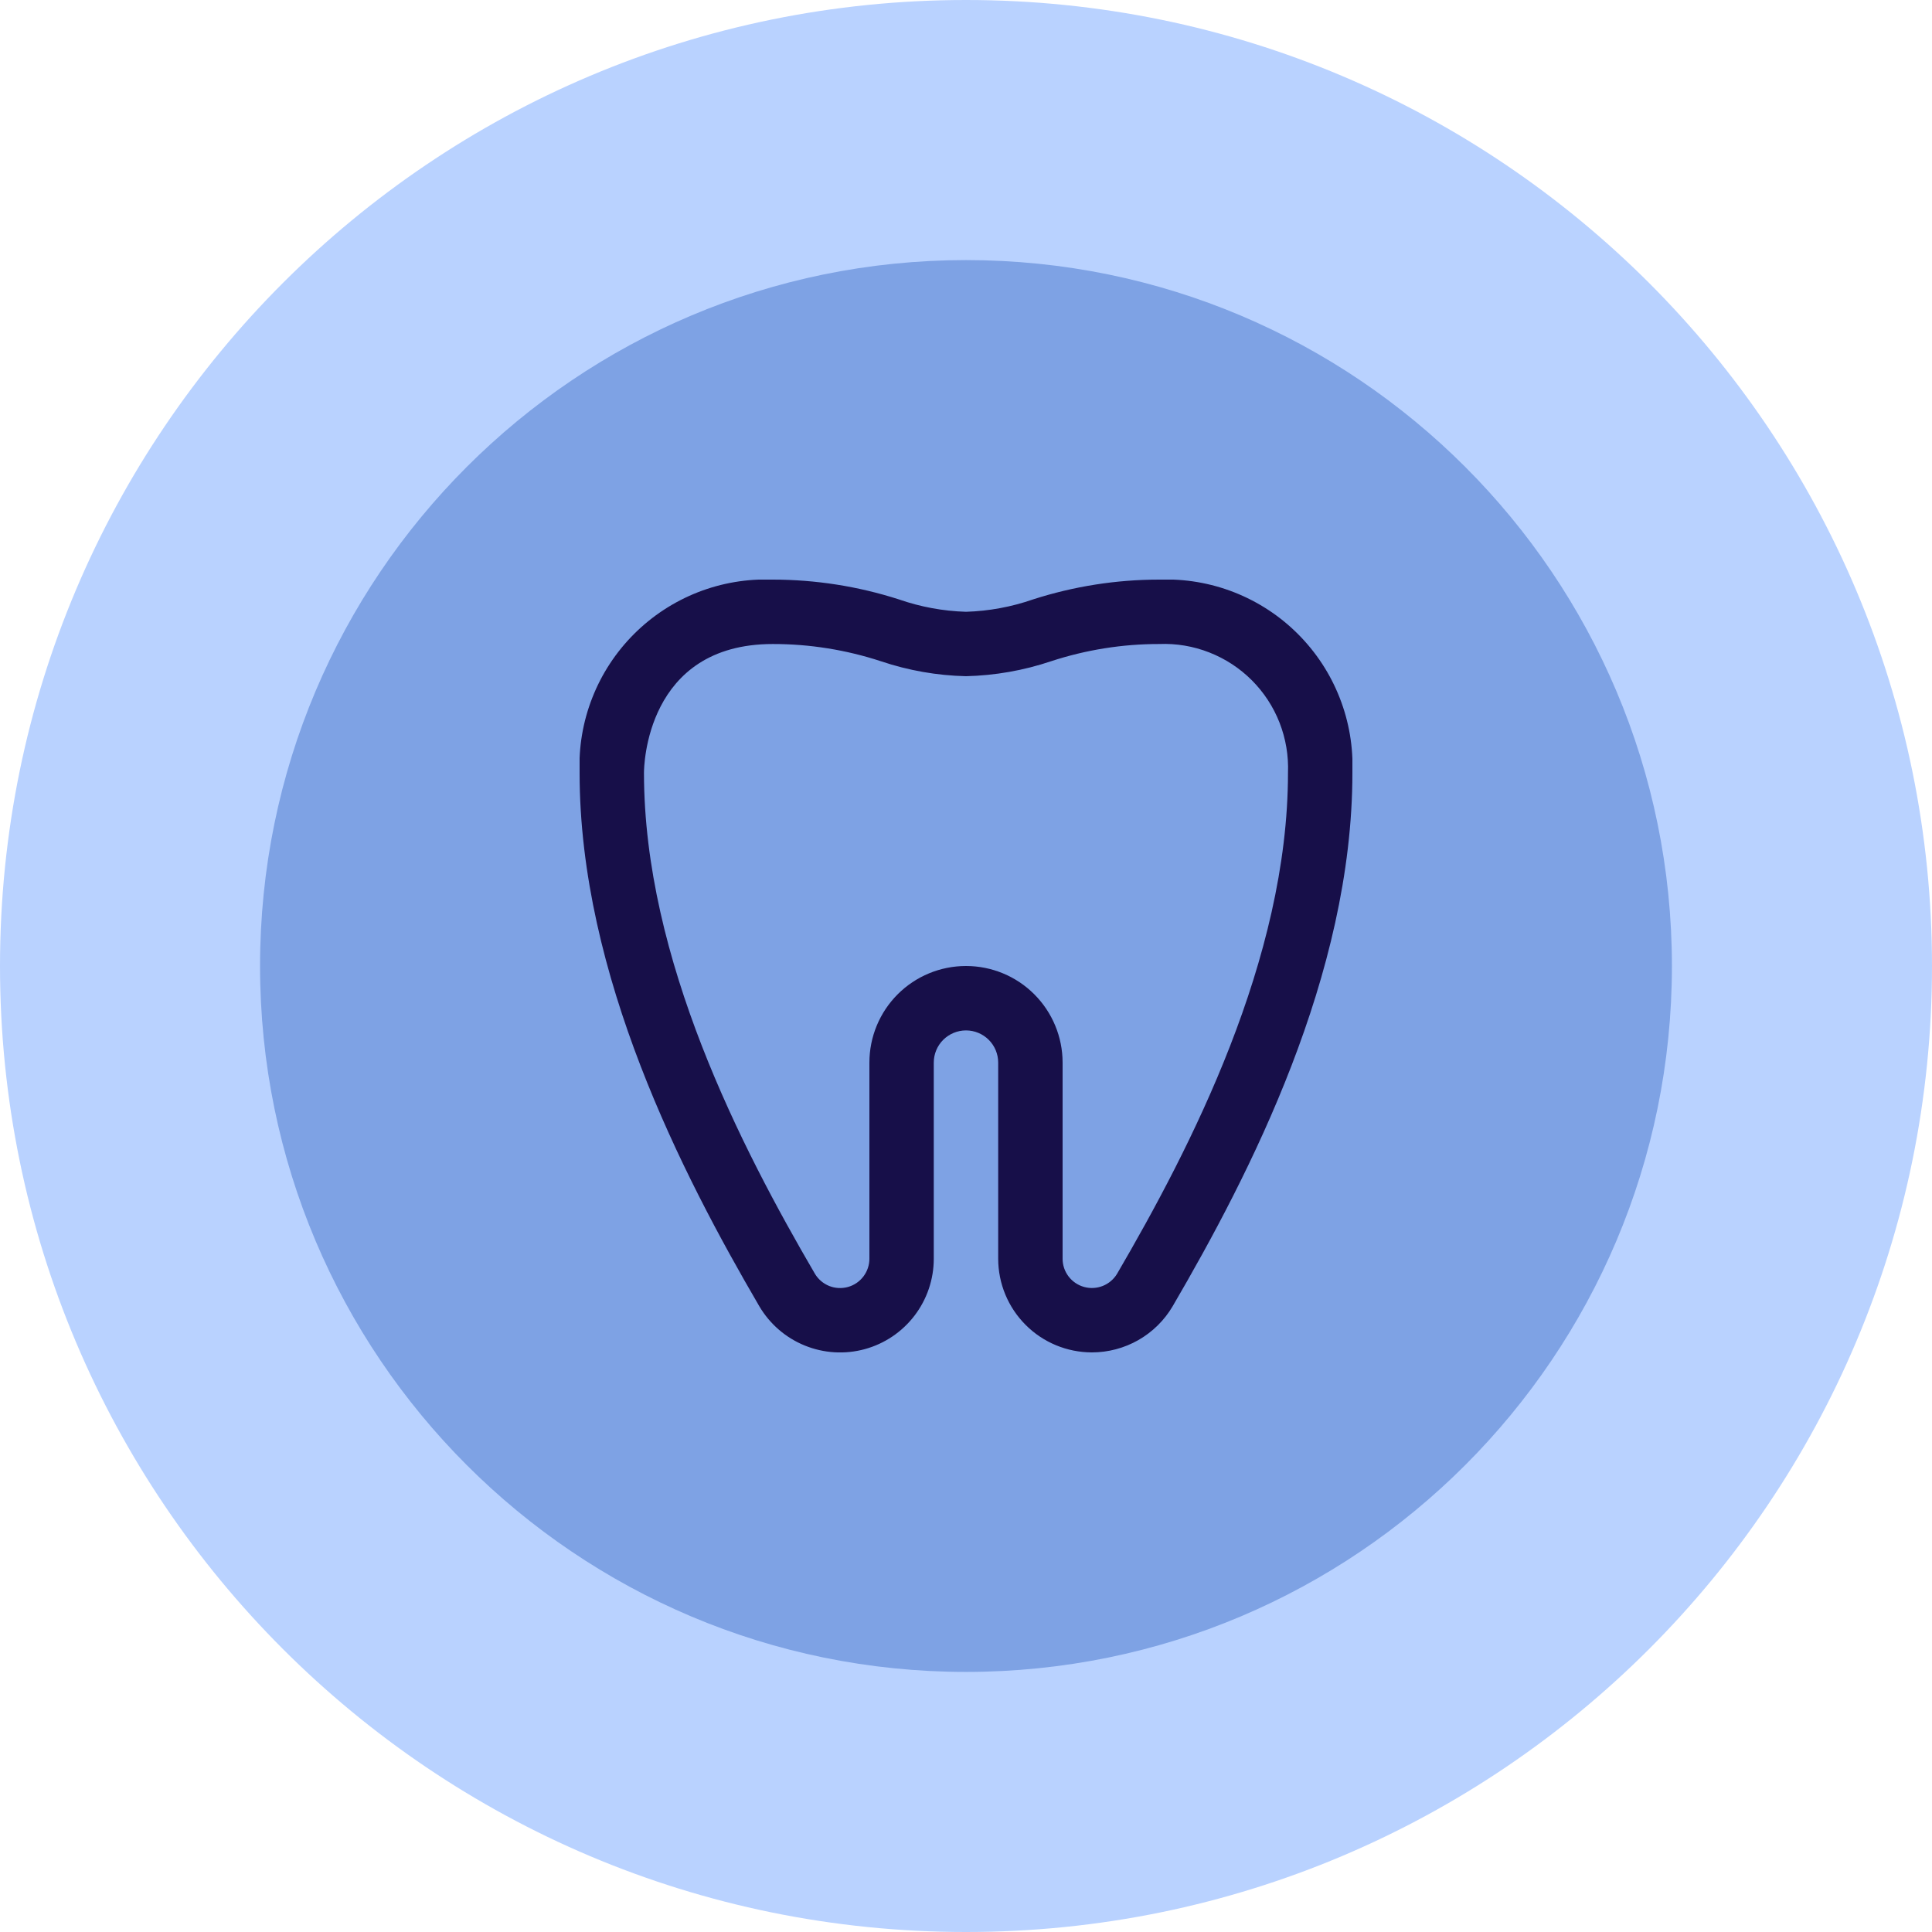
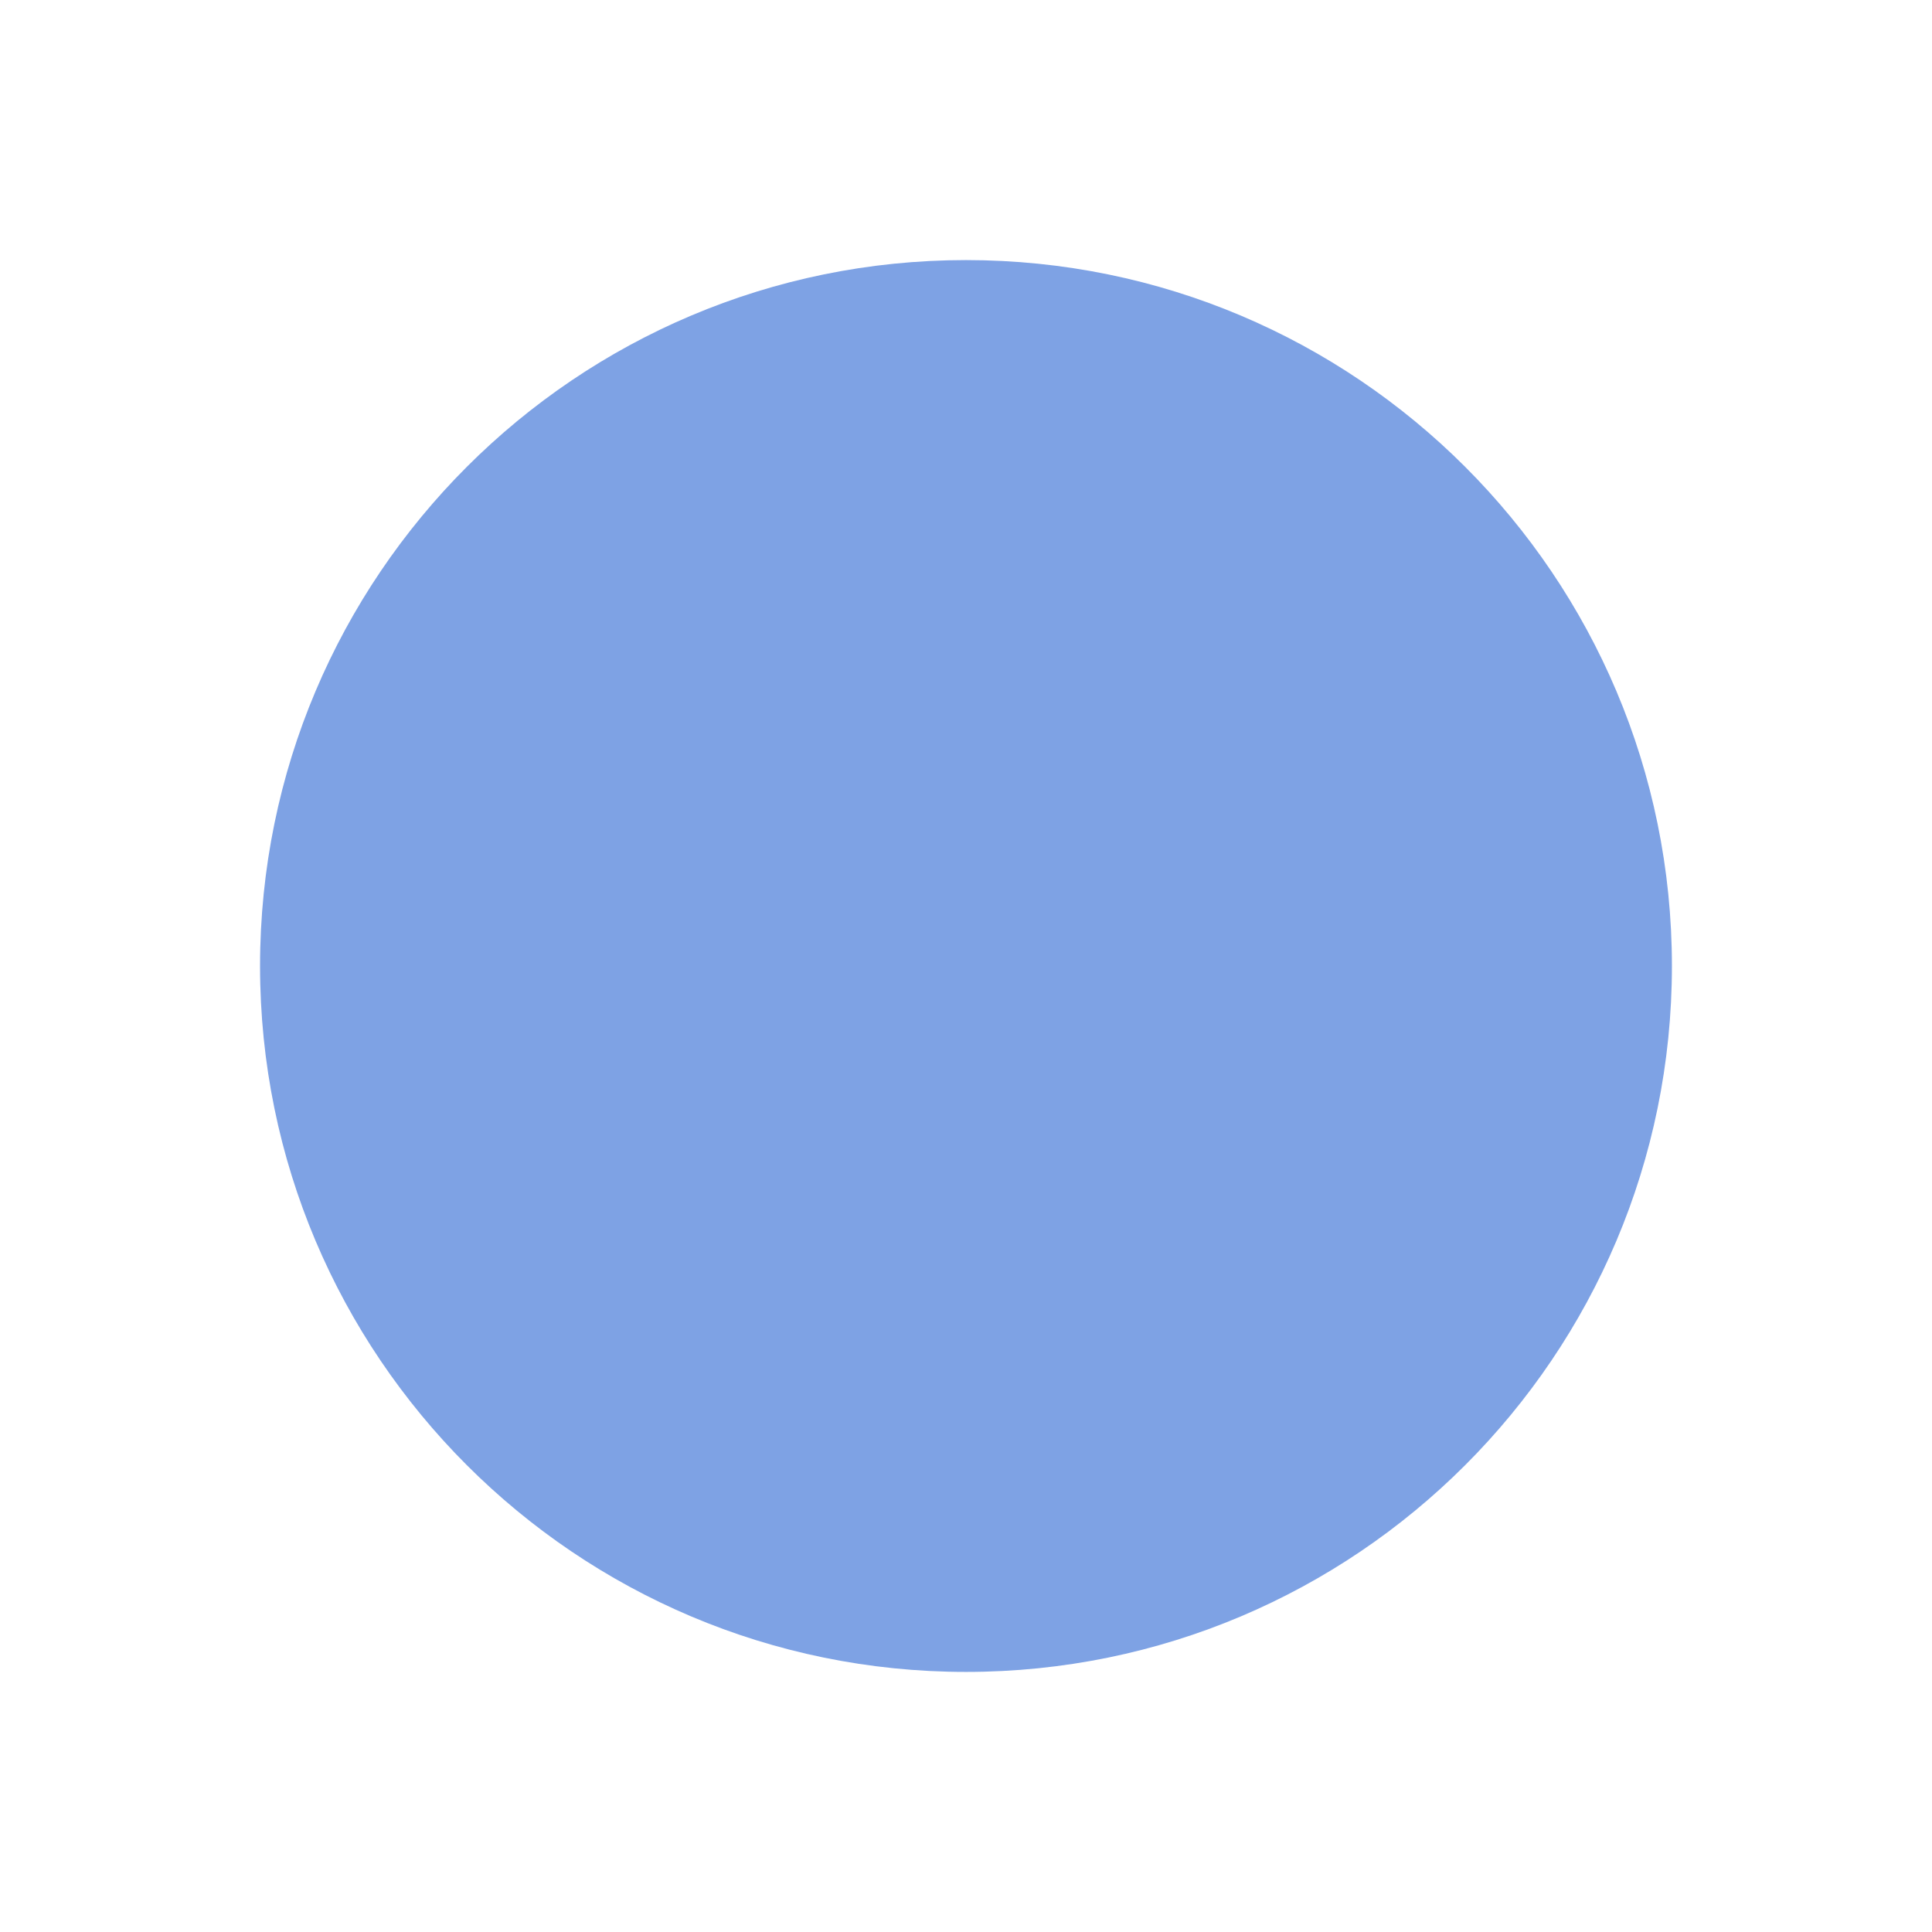
<svg xmlns="http://www.w3.org/2000/svg" width="50" height="50" viewBox="0 0 50 50" fill="none">
-   <path d="M50 25C50 38.807 38.807 50 25 50C11.193 50 0 38.807 0 25C0 11.193 11.193 0 25 0C38.807 0 50 11.193 50 25Z" fill="#B9D2FF" />
  <path d="M43.269 25C43.269 35.09 35.09 43.269 25 43.269C14.91 43.269 6.73 35.09 6.73 25C6.73 14.91 14.91 6.731 25 6.731C35.09 6.731 43.269 14.91 43.269 25Z" fill="#7EA2E4" />
  <g clip-path="url(#clip0_504_173)">
-     <path d="M28.257 35C27.614 34.999 26.998 34.744 26.544 34.289C26.089 33.835 25.834 33.219 25.833 32.576V27.5C25.833 27.279 25.745 27.067 25.589 26.911C25.433 26.755 25.221 26.667 25 26.667C24.779 26.667 24.567 26.755 24.41 26.911C24.254 27.067 24.166 27.279 24.166 27.5V32.576C24.166 33.108 23.991 33.625 23.668 34.048C23.345 34.471 22.892 34.776 22.379 34.916C21.865 35.056 21.32 35.023 20.827 34.822C20.334 34.622 19.921 34.264 19.651 33.806C17.655 30.386 15 25.233 15 20C14.974 19.337 15.086 18.675 15.329 18.057C15.571 17.439 15.939 16.878 16.408 16.409C16.878 15.939 17.439 15.572 18.057 15.329C18.675 15.087 19.336 14.975 20 15C21.107 15.001 22.208 15.173 23.262 15.512C23.822 15.707 24.407 15.815 25 15.833C25.592 15.815 26.177 15.707 26.737 15.512C27.791 15.173 28.892 15 30 15C30.663 14.975 31.324 15.087 31.942 15.329C32.56 15.572 33.122 15.939 33.591 16.409C34.06 16.878 34.428 17.439 34.67 18.057C34.913 18.675 35.025 19.337 35 20C35 25.232 32.345 30.385 30.348 33.806C30.134 34.17 29.828 34.471 29.461 34.681C29.094 34.89 28.679 35 28.257 35ZM25 25C25.663 25 26.299 25.263 26.767 25.732C27.236 26.201 27.5 26.837 27.5 27.5V32.576C27.5 32.742 27.554 32.903 27.655 33.035C27.755 33.166 27.896 33.262 28.056 33.306C28.215 33.35 28.385 33.341 28.539 33.28C28.693 33.219 28.823 33.109 28.909 32.967C30.808 29.712 33.333 24.828 33.333 20C33.35 19.558 33.276 19.116 33.115 18.704C32.954 18.291 32.709 17.917 32.396 17.604C32.083 17.291 31.708 17.046 31.296 16.885C30.883 16.723 30.442 16.649 30 16.667C29.049 16.666 28.104 16.817 27.201 17.113C26.491 17.352 25.749 17.482 25 17.5C24.25 17.483 23.508 17.352 22.798 17.113C21.895 16.817 20.95 16.666 20 16.667C16.704 16.667 16.666 19.864 16.666 20C16.666 24.828 19.191 29.712 21.091 32.967C21.177 33.109 21.306 33.219 21.46 33.281C21.614 33.342 21.784 33.351 21.944 33.307C22.104 33.263 22.245 33.167 22.345 33.035C22.445 32.903 22.5 32.742 22.5 32.576V27.5C22.5 26.837 22.763 26.201 23.232 25.732C23.701 25.263 24.337 25 25 25Z" fill="#170F49" />
-   </g>
+     </g>
  <defs>
    <clipPath id="clip0_504_173">
-       <rect width="20" height="20" fill="white" transform="translate(15 15)" />
-     </clipPath>
+       </clipPath>
  </defs>
</svg>